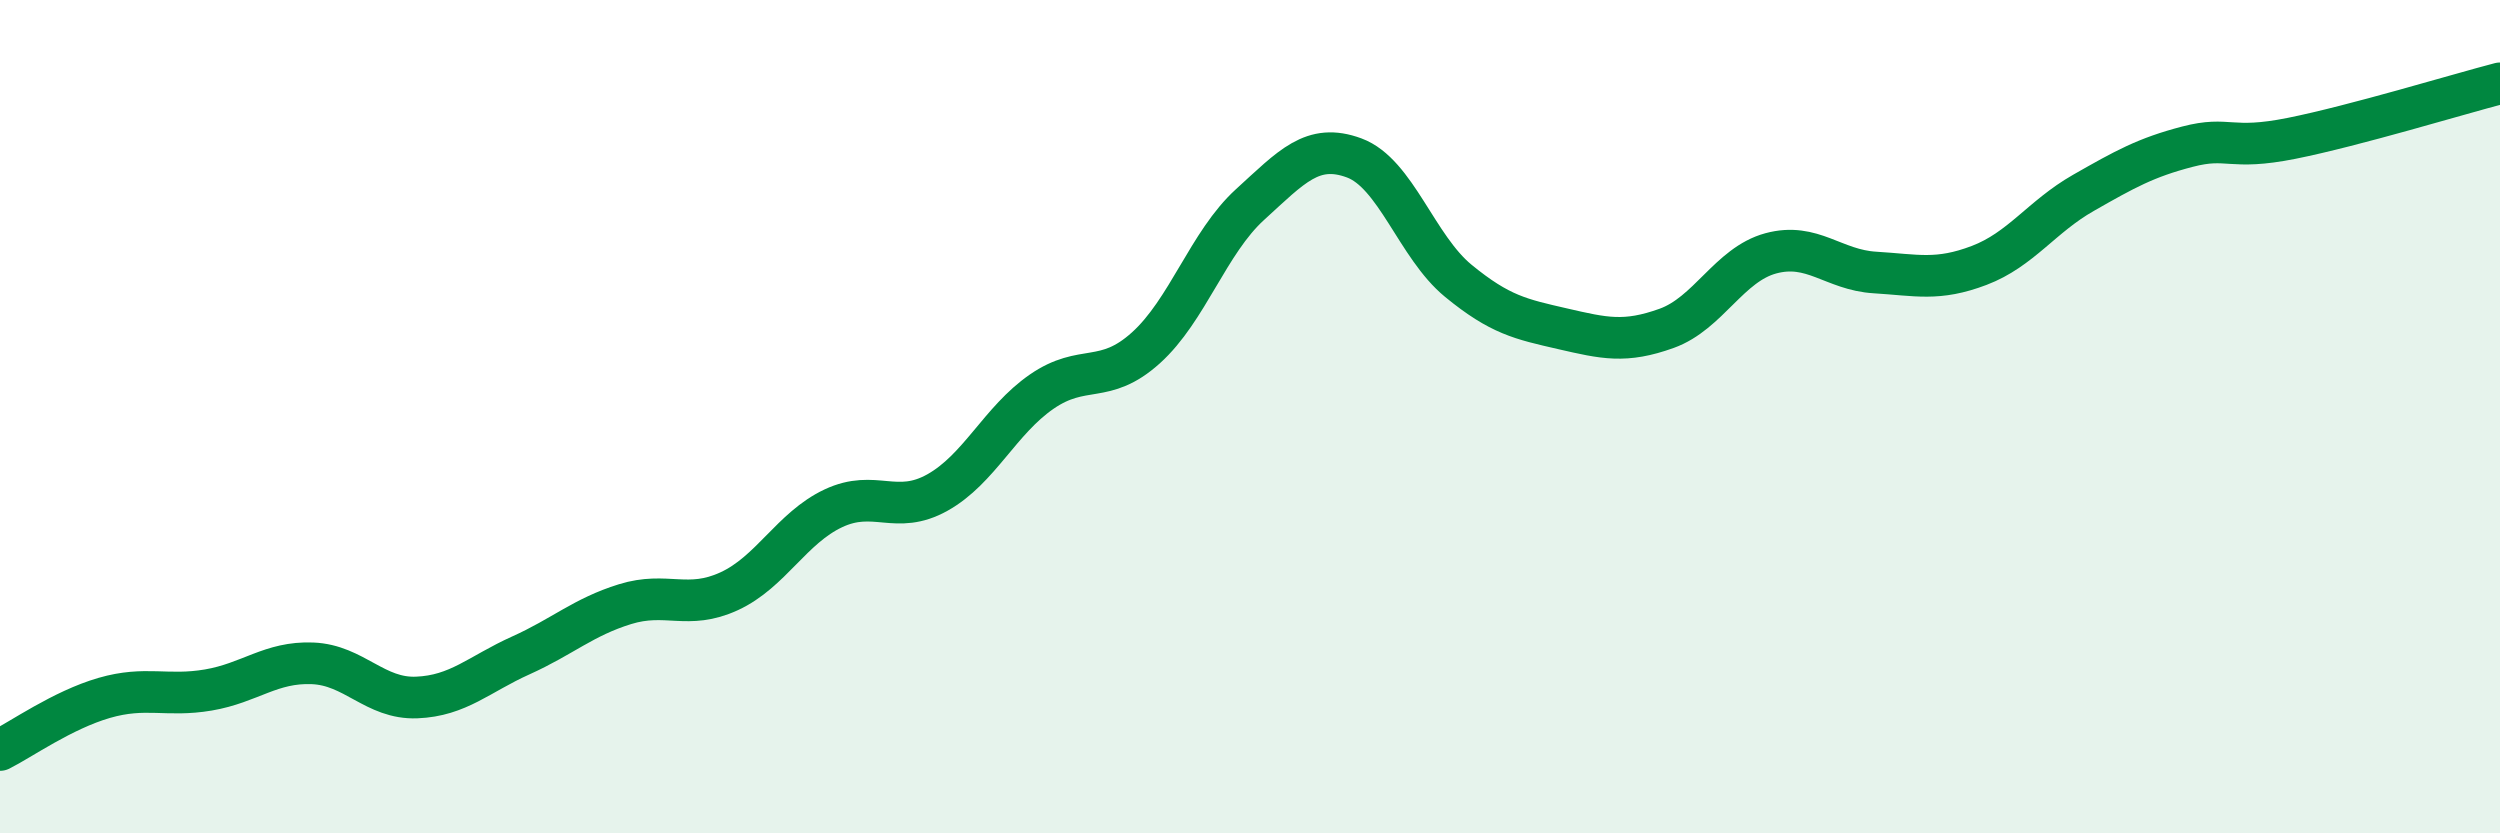
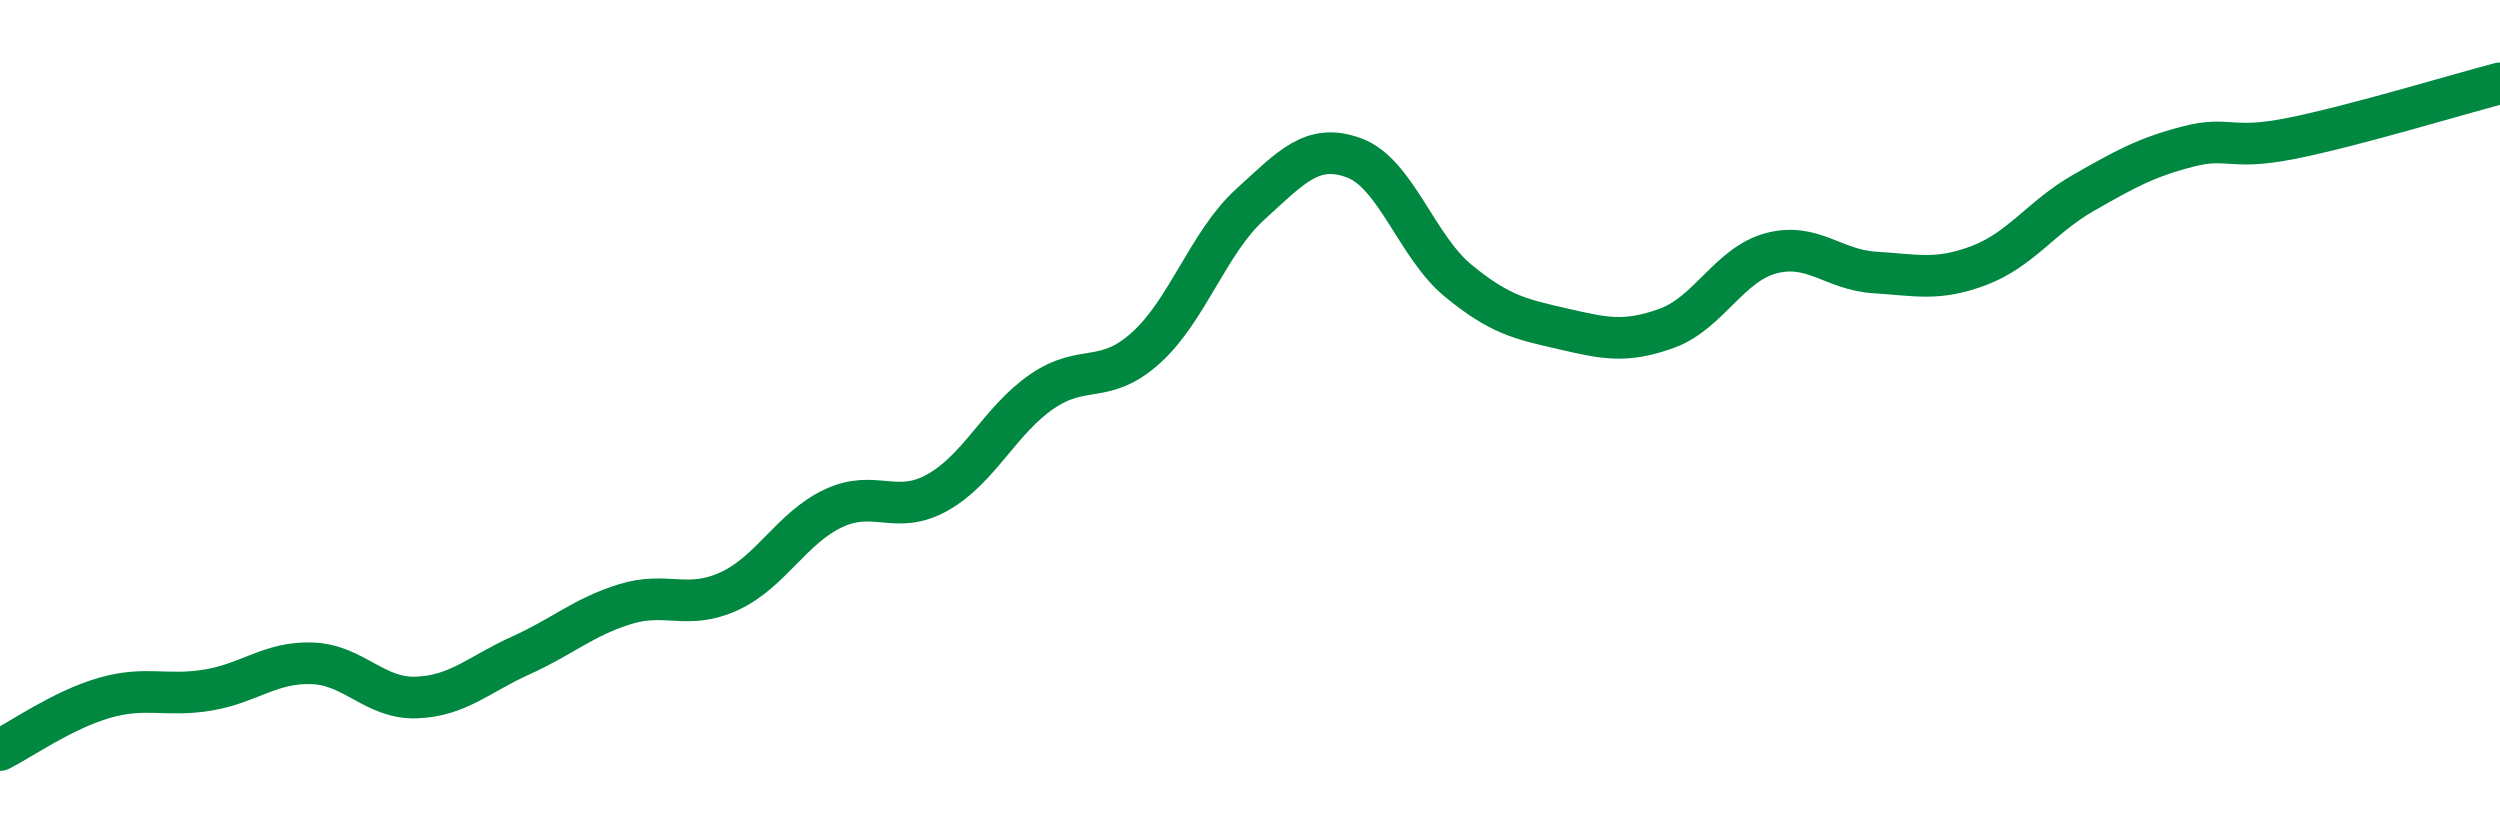
<svg xmlns="http://www.w3.org/2000/svg" width="60" height="20" viewBox="0 0 60 20">
-   <path d="M 0,18 C 0.5,17.75 1.5,17.04 2.5,16.75 C 3.5,16.46 4,16.73 5,16.56 C 6,16.39 6.5,15.88 7.5,15.92 C 8.5,15.96 9,16.78 10,16.74 C 11,16.7 11.5,16.18 12.5,15.73 C 13.5,15.28 14,14.81 15,14.5 C 16,14.19 16.5,14.65 17.5,14.19 C 18.5,13.73 19,12.67 20,12.2 C 21,11.73 21.5,12.38 22.5,11.82 C 23.5,11.26 24,10.09 25,9.4 C 26,8.71 26.5,9.25 27.5,8.35 C 28.5,7.45 29,5.82 30,4.91 C 31,4 31.5,3.42 32.5,3.79 C 33.5,4.16 34,5.92 35,6.74 C 36,7.56 36.5,7.66 37.5,7.89 C 38.5,8.12 39,8.24 40,7.88 C 41,7.52 41.5,6.35 42.5,6.08 C 43.5,5.81 44,6.48 45,6.54 C 46,6.6 46.5,6.75 47.5,6.37 C 48.5,5.99 49,5.2 50,4.63 C 51,4.06 51.5,3.78 52.5,3.52 C 53.5,3.26 53.5,3.62 55,3.32 C 56.5,3.02 59,2.26 60,2L60 20L0 20Z" fill="#008740" opacity="0.1" stroke-linecap="round" stroke-linejoin="round" />
  <path d="M 0,18 C 0.5,17.75 1.5,17.04 2.5,16.75 C 3.5,16.46 4,16.73 5,16.56 C 6,16.39 6.5,15.88 7.5,15.92 C 8.5,15.96 9,16.78 10,16.74 C 11,16.7 11.5,16.18 12.5,15.73 C 13.5,15.28 14,14.81 15,14.5 C 16,14.19 16.5,14.65 17.5,14.19 C 18.5,13.73 19,12.67 20,12.2 C 21,11.73 21.5,12.38 22.5,11.82 C 23.5,11.26 24,10.09 25,9.4 C 26,8.71 26.5,9.25 27.5,8.35 C 28.5,7.45 29,5.82 30,4.91 C 31,4 31.5,3.42 32.5,3.79 C 33.5,4.16 34,5.92 35,6.74 C 36,7.56 36.5,7.66 37.5,7.89 C 38.5,8.12 39,8.24 40,7.88 C 41,7.52 41.5,6.35 42.5,6.08 C 43.5,5.81 44,6.48 45,6.54 C 46,6.6 46.5,6.75 47.5,6.37 C 48.5,5.99 49,5.2 50,4.63 C 51,4.06 51.5,3.78 52.5,3.52 C 53.5,3.26 53.5,3.62 55,3.32 C 56.5,3.02 59,2.26 60,2" stroke="#008740" stroke-width="1" fill="none" stroke-linecap="round" stroke-linejoin="round" />
</svg>